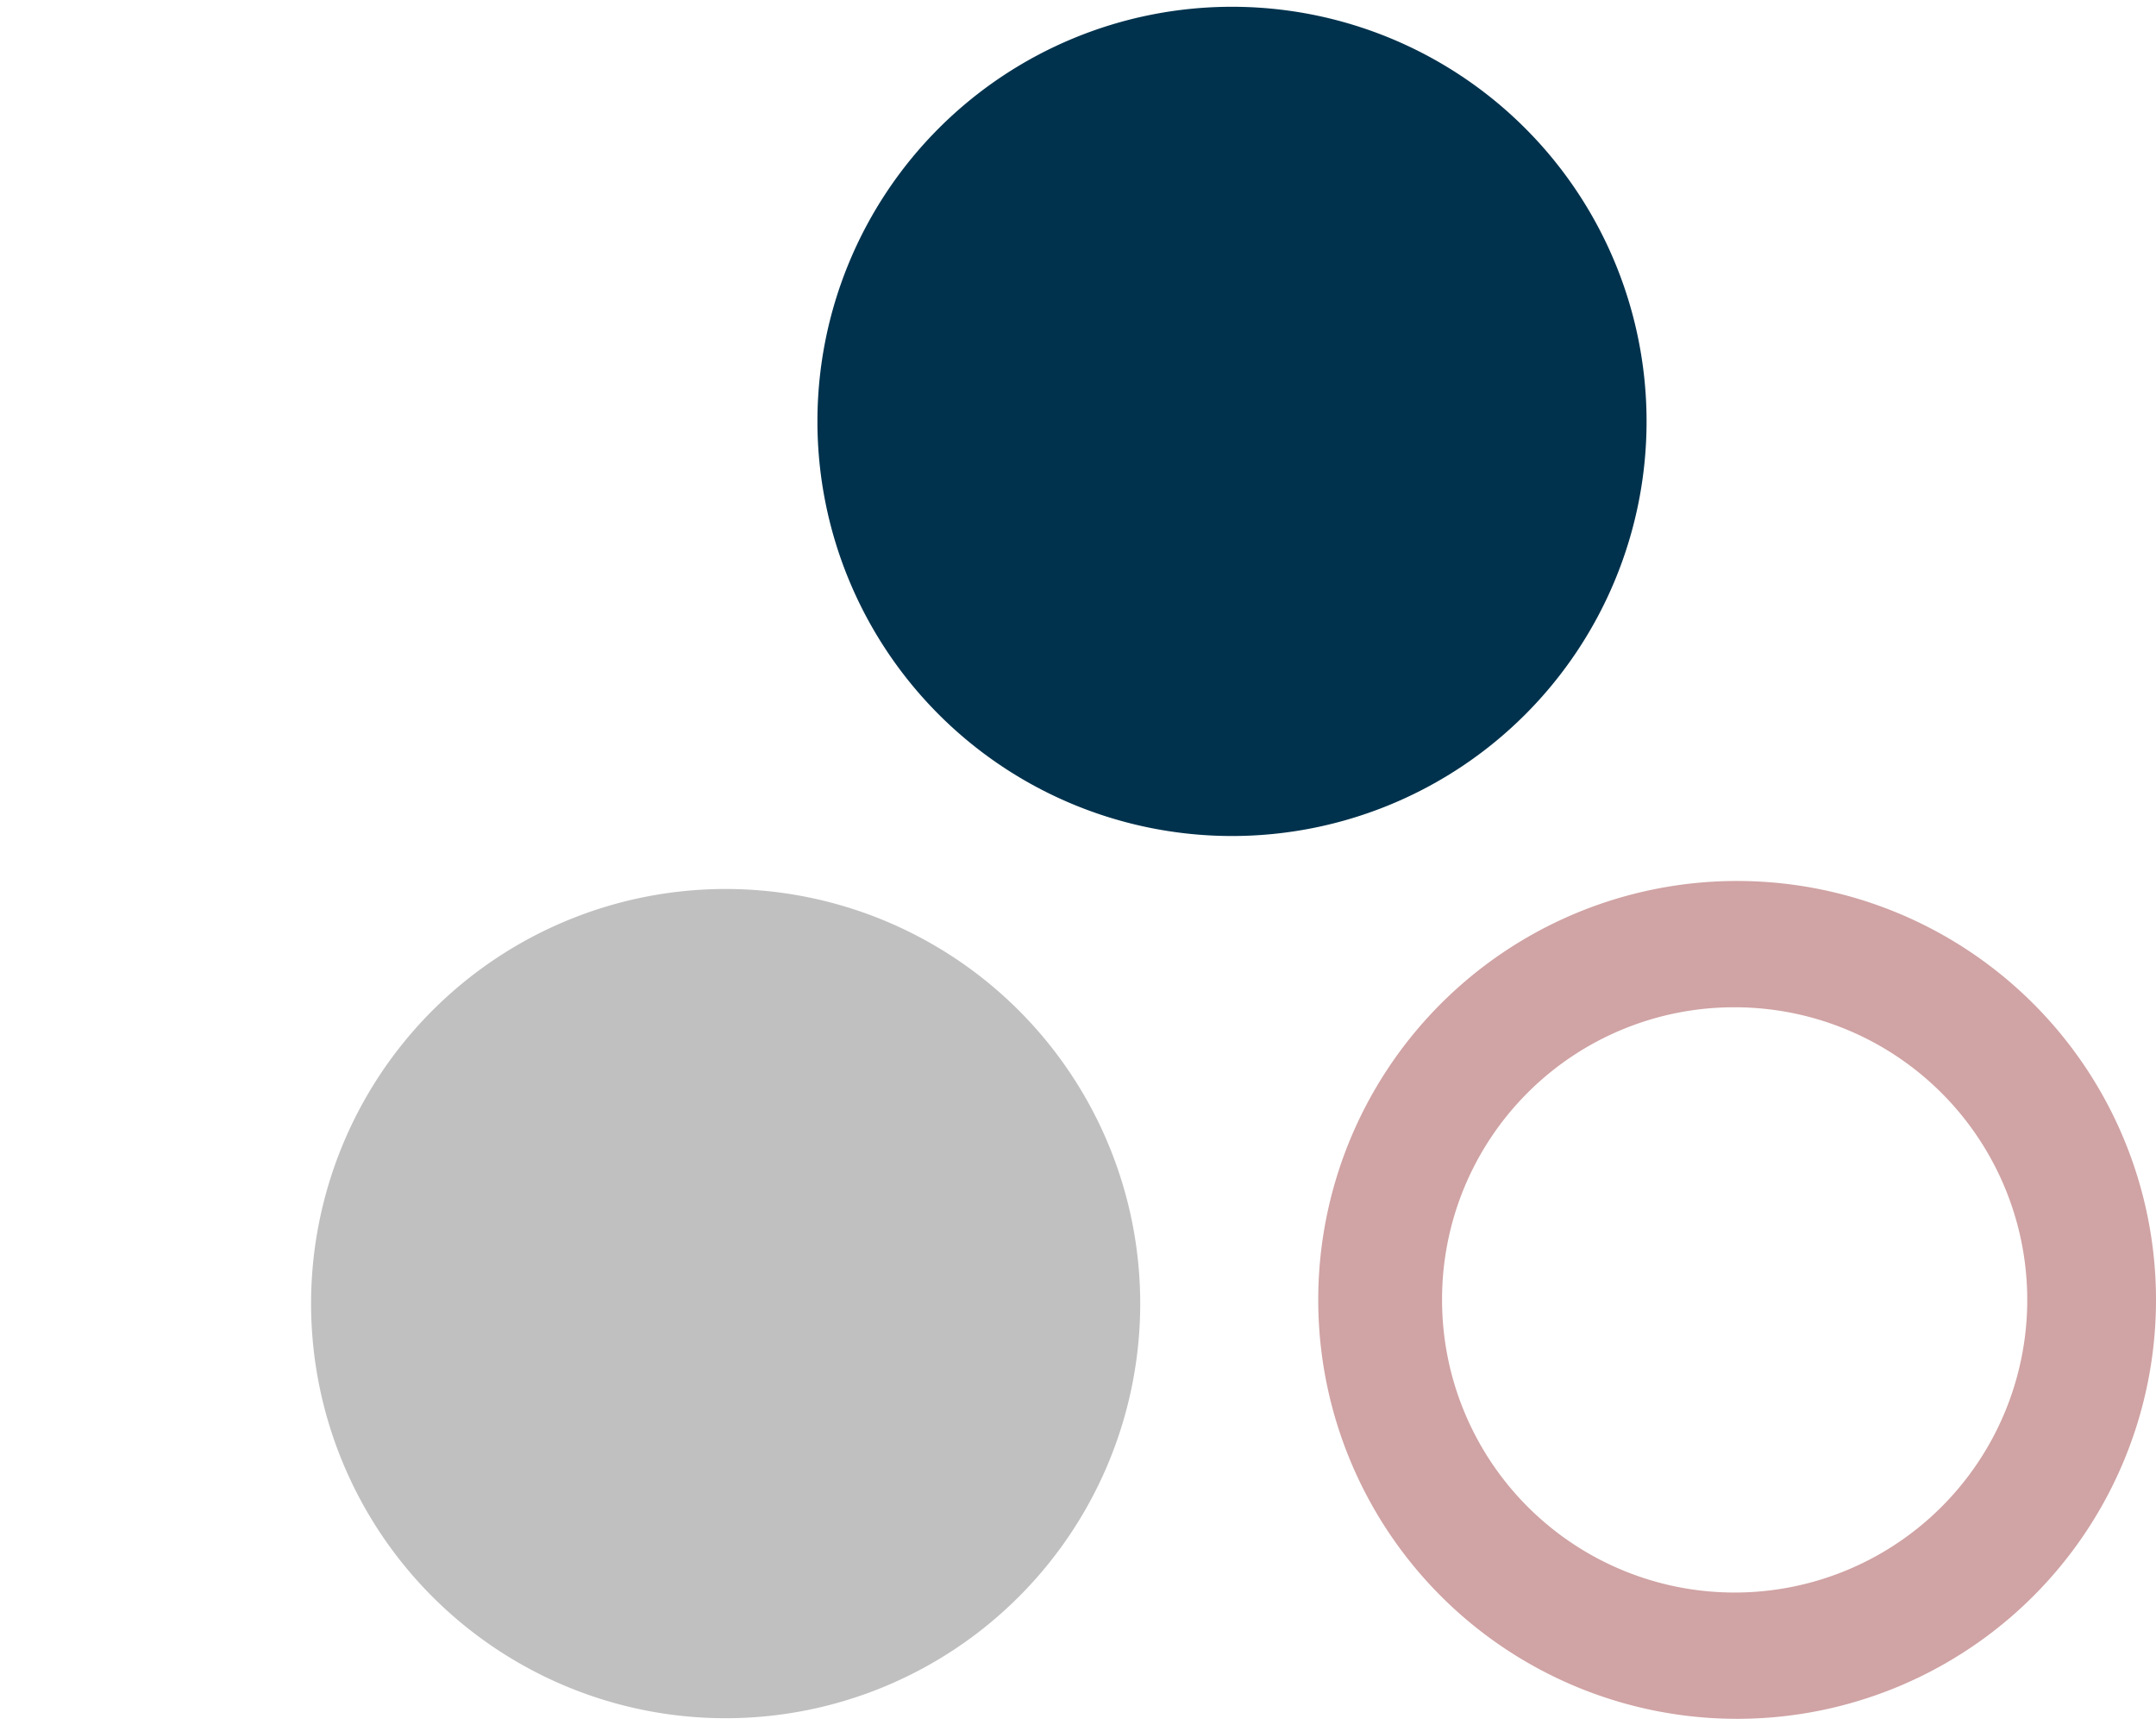
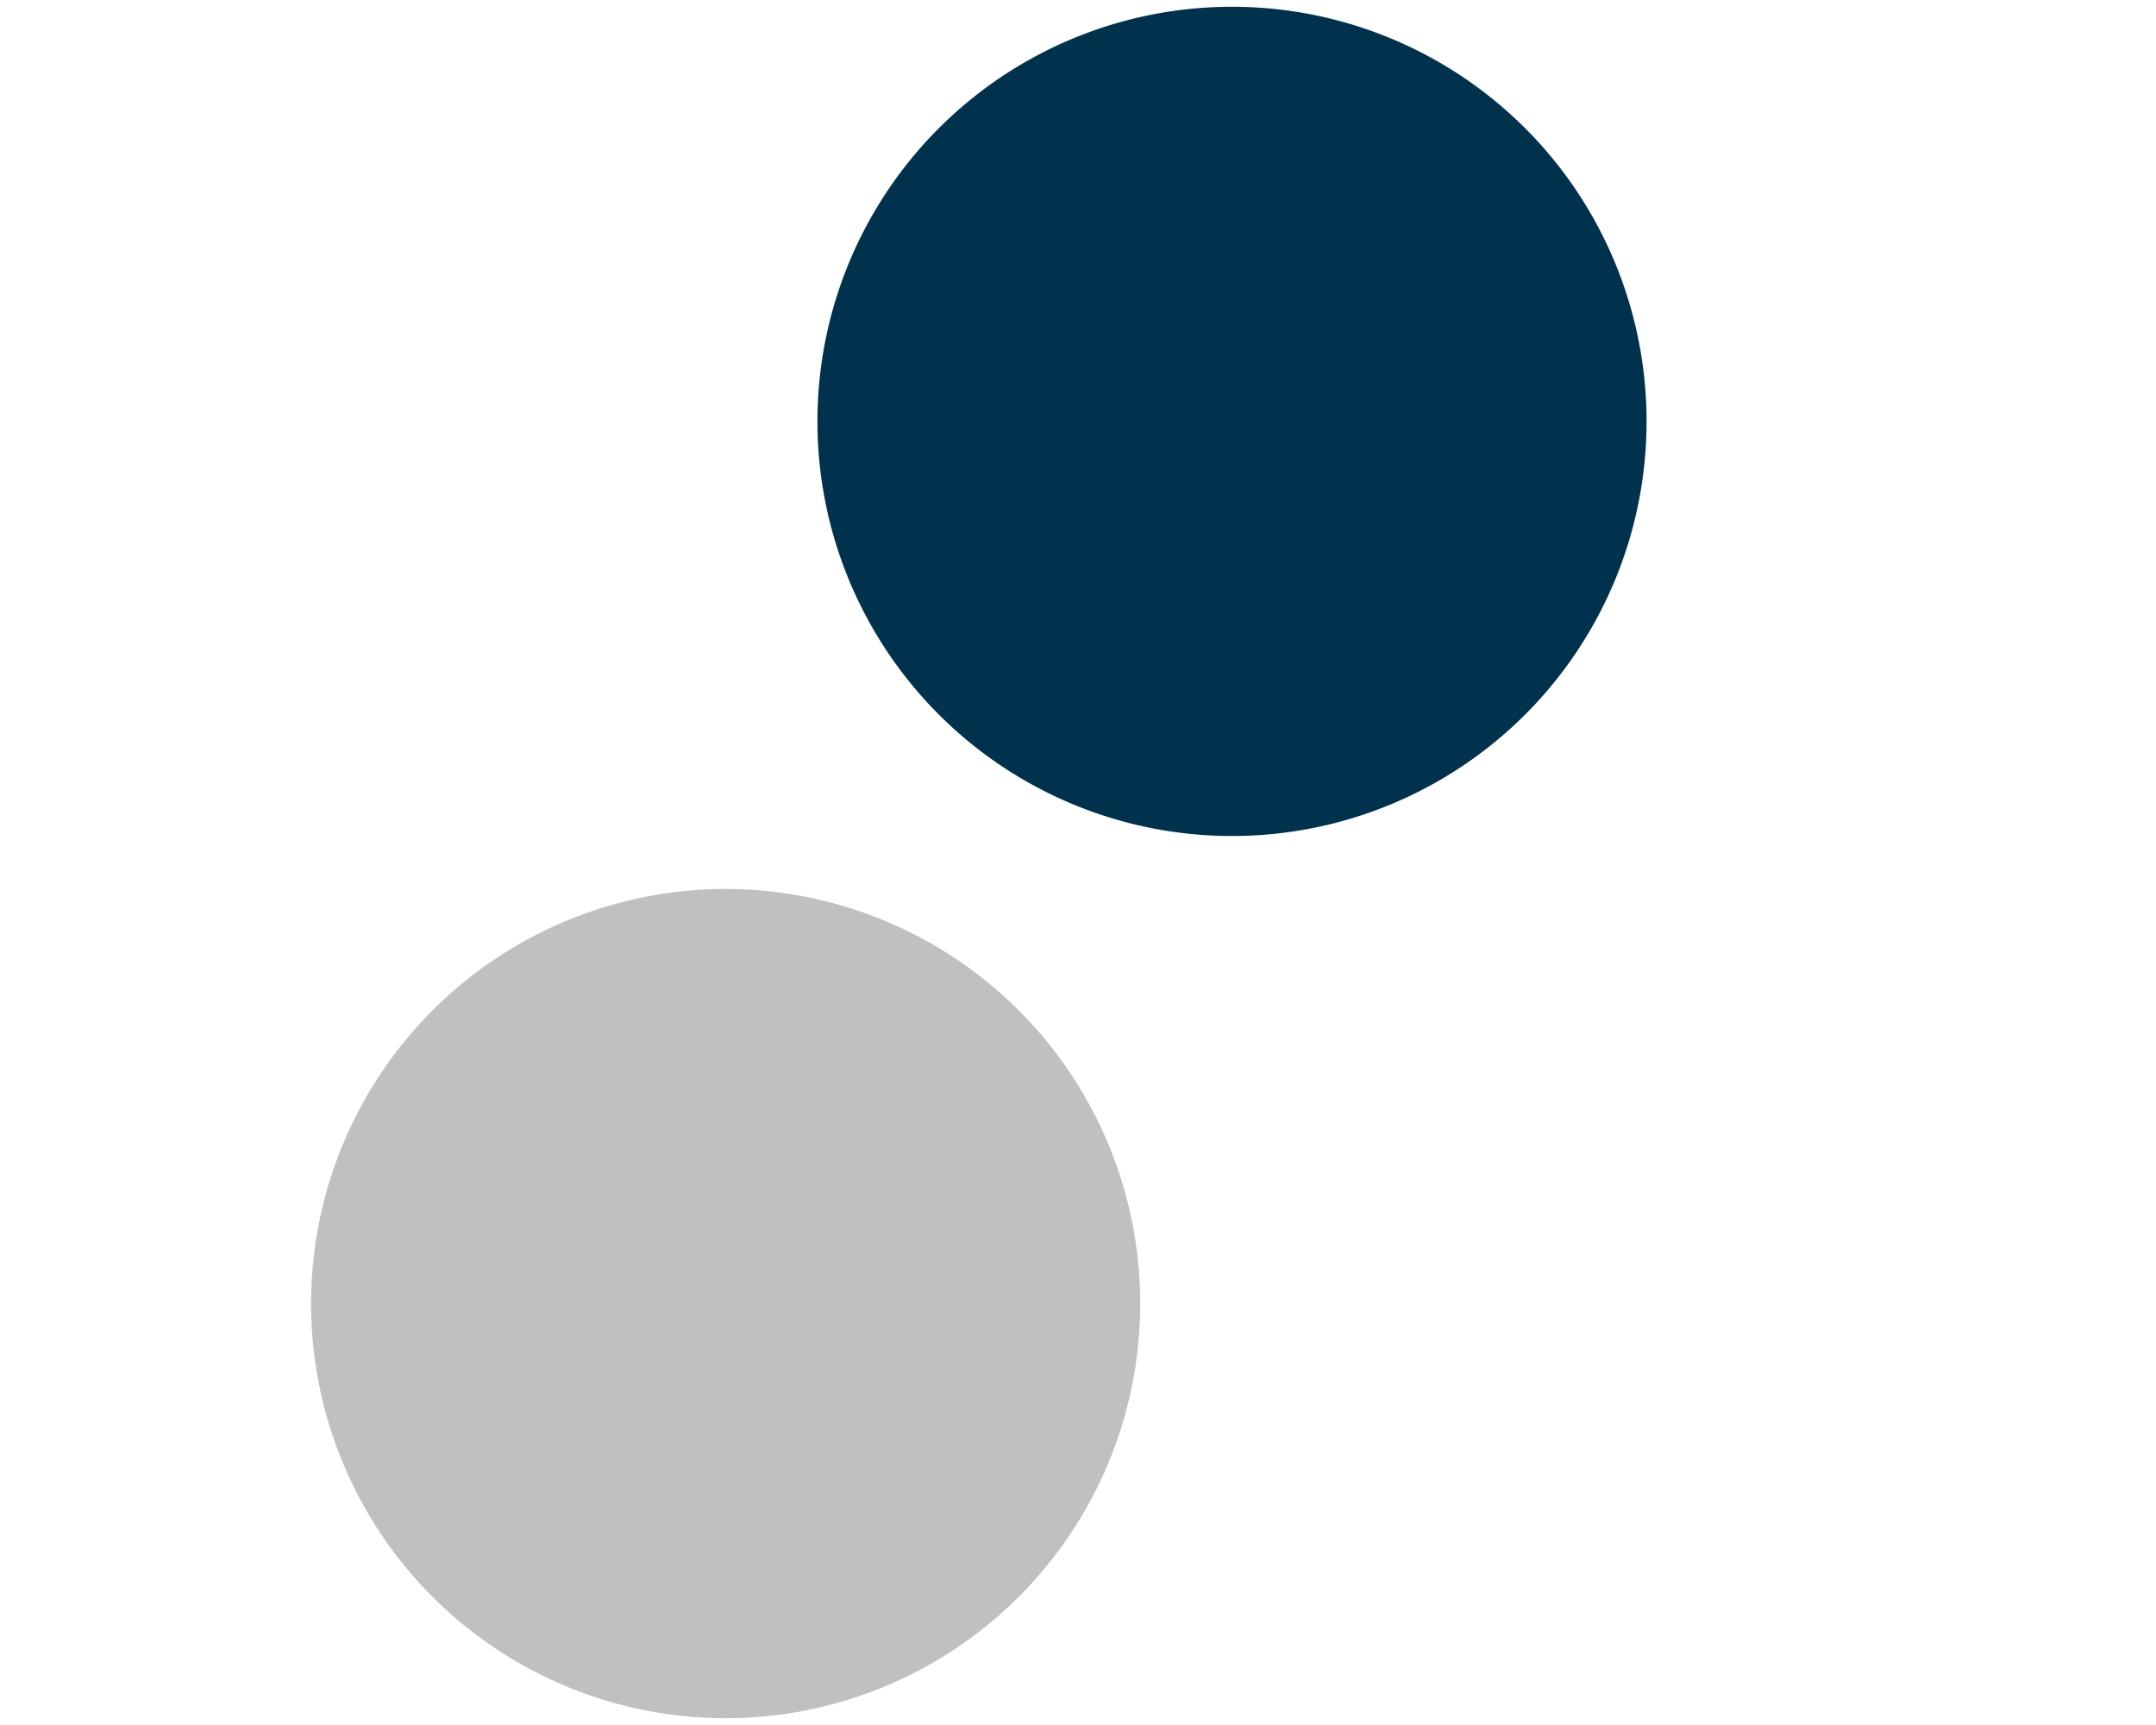
<svg xmlns="http://www.w3.org/2000/svg" id="a642fae3-54b7-461c-827a-7776611fe781" data-name="Calque 1" width="35" height="28" viewBox="0 0 35 28">
  <title>logo-cp-paiement-S</title>
-   <path d="M28.15,16.35a4.75,4.75,0,1,1-4.74,4.74,4.74,4.74,0,0,1,4.74-4.74m0-2.05A6.8,6.8,0,1,0,35,21.09a6.8,6.8,0,0,0-6.8-6.79" fill="#d0a3a4" />
  <path d="M18.51,21.16a6.73,6.73,0,1,1-6.73-6.73,6.73,6.73,0,0,1,6.73,6.73" fill="silver" />
  <path d="M26.73,6.84A6.73,6.73,0,1,1,20,.11a6.73,6.73,0,0,1,6.73,6.73" fill="#00324d" />
</svg>